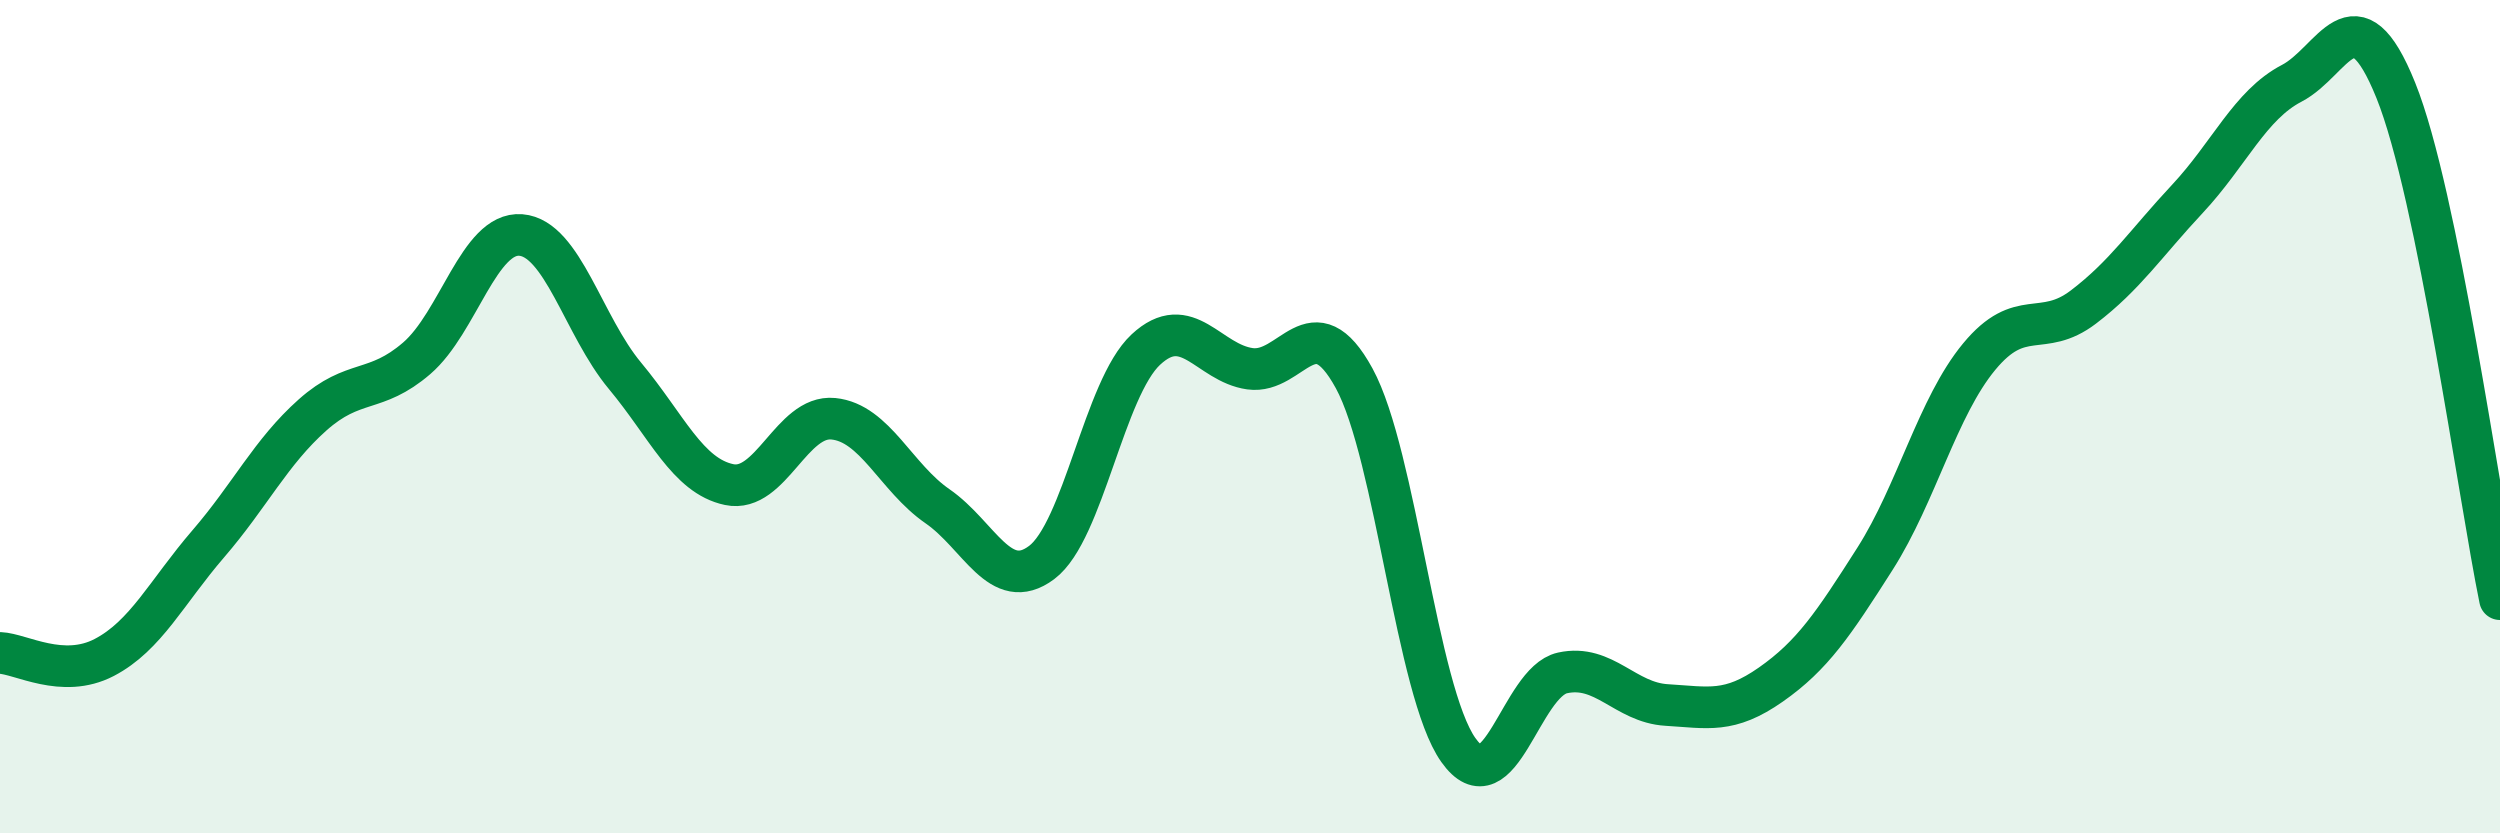
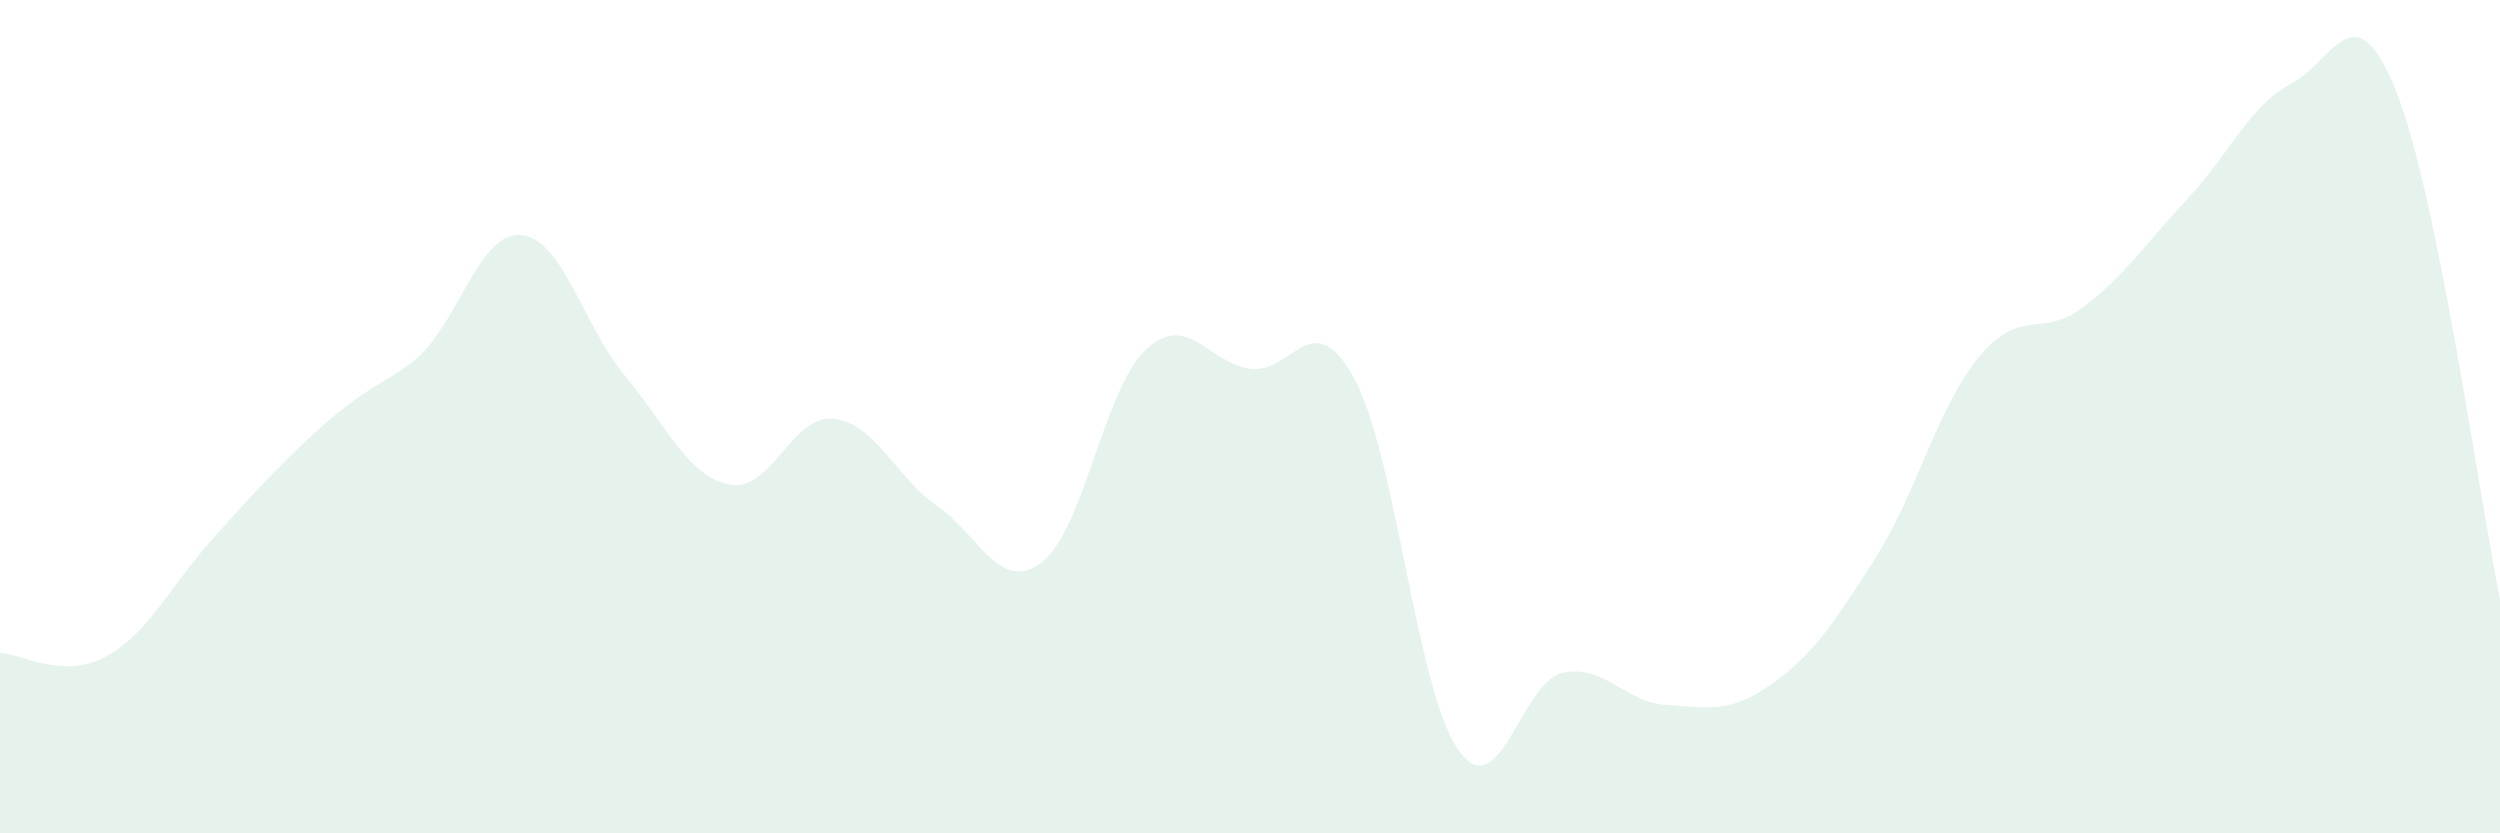
<svg xmlns="http://www.w3.org/2000/svg" width="60" height="20" viewBox="0 0 60 20">
-   <path d="M 0,15.67 C 0.5,15.69 1.5,16.3 2.5,15.78 C 3.5,15.26 4,14.21 5,13.05 C 6,11.89 6.5,10.85 7.5,9.96 C 8.5,9.07 9,9.46 10,8.6 C 11,7.74 11.5,5.56 12.5,5.64 C 13.5,5.72 14,7.82 15,9.02 C 16,10.22 16.5,11.42 17.5,11.63 C 18.5,11.84 19,9.95 20,10.05 C 21,10.15 21.5,11.46 22.5,12.15 C 23.5,12.84 24,14.25 25,13.5 C 26,12.75 26.5,9.32 27.5,8.39 C 28.5,7.46 29,8.71 30,8.85 C 31,8.99 31.5,7.25 32.5,9.08 C 33.5,10.91 34,16.59 35,18 C 36,19.41 36.5,16.37 37.5,16.15 C 38.5,15.93 39,16.86 40,16.92 C 41,16.98 41.5,17.13 42.5,16.43 C 43.5,15.73 44,14.98 45,13.41 C 46,11.84 46.5,9.77 47.5,8.56 C 48.5,7.35 49,8.13 50,7.37 C 51,6.61 51.5,5.84 52.5,4.77 C 53.5,3.7 54,2.52 55,2 C 56,1.48 56.5,-0.31 57.5,2.17 C 58.5,4.65 59.5,11.94 60,14.38L60 20L0 20Z" fill="#008740" opacity="0.1" stroke-linecap="round" stroke-linejoin="round" />
-   <path d="M 0,15.67 C 0.5,15.69 1.5,16.3 2.5,15.78 C 3.5,15.26 4,14.21 5,13.05 C 6,11.89 6.5,10.85 7.5,9.96 C 8.5,9.07 9,9.46 10,8.6 C 11,7.74 11.5,5.56 12.5,5.64 C 13.5,5.72 14,7.82 15,9.02 C 16,10.22 16.5,11.42 17.5,11.63 C 18.5,11.84 19,9.95 20,10.05 C 21,10.15 21.5,11.46 22.5,12.15 C 23.5,12.84 24,14.25 25,13.5 C 26,12.75 26.5,9.32 27.5,8.39 C 28.5,7.46 29,8.71 30,8.85 C 31,8.99 31.5,7.25 32.5,9.08 C 33.5,10.91 34,16.59 35,18 C 36,19.41 36.5,16.37 37.5,16.15 C 38.5,15.93 39,16.86 40,16.92 C 41,16.98 41.5,17.13 42.5,16.43 C 43.5,15.73 44,14.98 45,13.41 C 46,11.84 46.5,9.77 47.5,8.56 C 48.5,7.35 49,8.13 50,7.37 C 51,6.61 51.5,5.84 52.5,4.77 C 53.5,3.7 54,2.52 55,2 C 56,1.48 56.5,-0.31 57.5,2.17 C 58.5,4.65 59.5,11.94 60,14.38" stroke="#008740" stroke-width="1" fill="none" stroke-linecap="round" stroke-linejoin="round" />
+   <path d="M 0,15.67 C 0.5,15.69 1.5,16.3 2.5,15.78 C 3.5,15.26 4,14.21 5,13.05 C 8.5,9.07 9,9.46 10,8.6 C 11,7.74 11.5,5.56 12.5,5.64 C 13.5,5.72 14,7.82 15,9.02 C 16,10.22 16.5,11.42 17.5,11.63 C 18.5,11.84 19,9.95 20,10.05 C 21,10.15 21.5,11.46 22.5,12.15 C 23.5,12.84 24,14.25 25,13.5 C 26,12.75 26.5,9.32 27.5,8.39 C 28.5,7.46 29,8.71 30,8.85 C 31,8.99 31.5,7.25 32.5,9.08 C 33.5,10.91 34,16.59 35,18 C 36,19.41 36.5,16.37 37.5,16.15 C 38.5,15.93 39,16.86 40,16.92 C 41,16.98 41.5,17.13 42.5,16.43 C 43.5,15.73 44,14.98 45,13.41 C 46,11.84 46.5,9.77 47.5,8.56 C 48.5,7.35 49,8.13 50,7.37 C 51,6.61 51.5,5.84 52.5,4.77 C 53.5,3.7 54,2.52 55,2 C 56,1.48 56.5,-0.31 57.5,2.17 C 58.5,4.65 59.5,11.94 60,14.38L60 20L0 20Z" fill="#008740" opacity="0.1" stroke-linecap="round" stroke-linejoin="round" />
</svg>